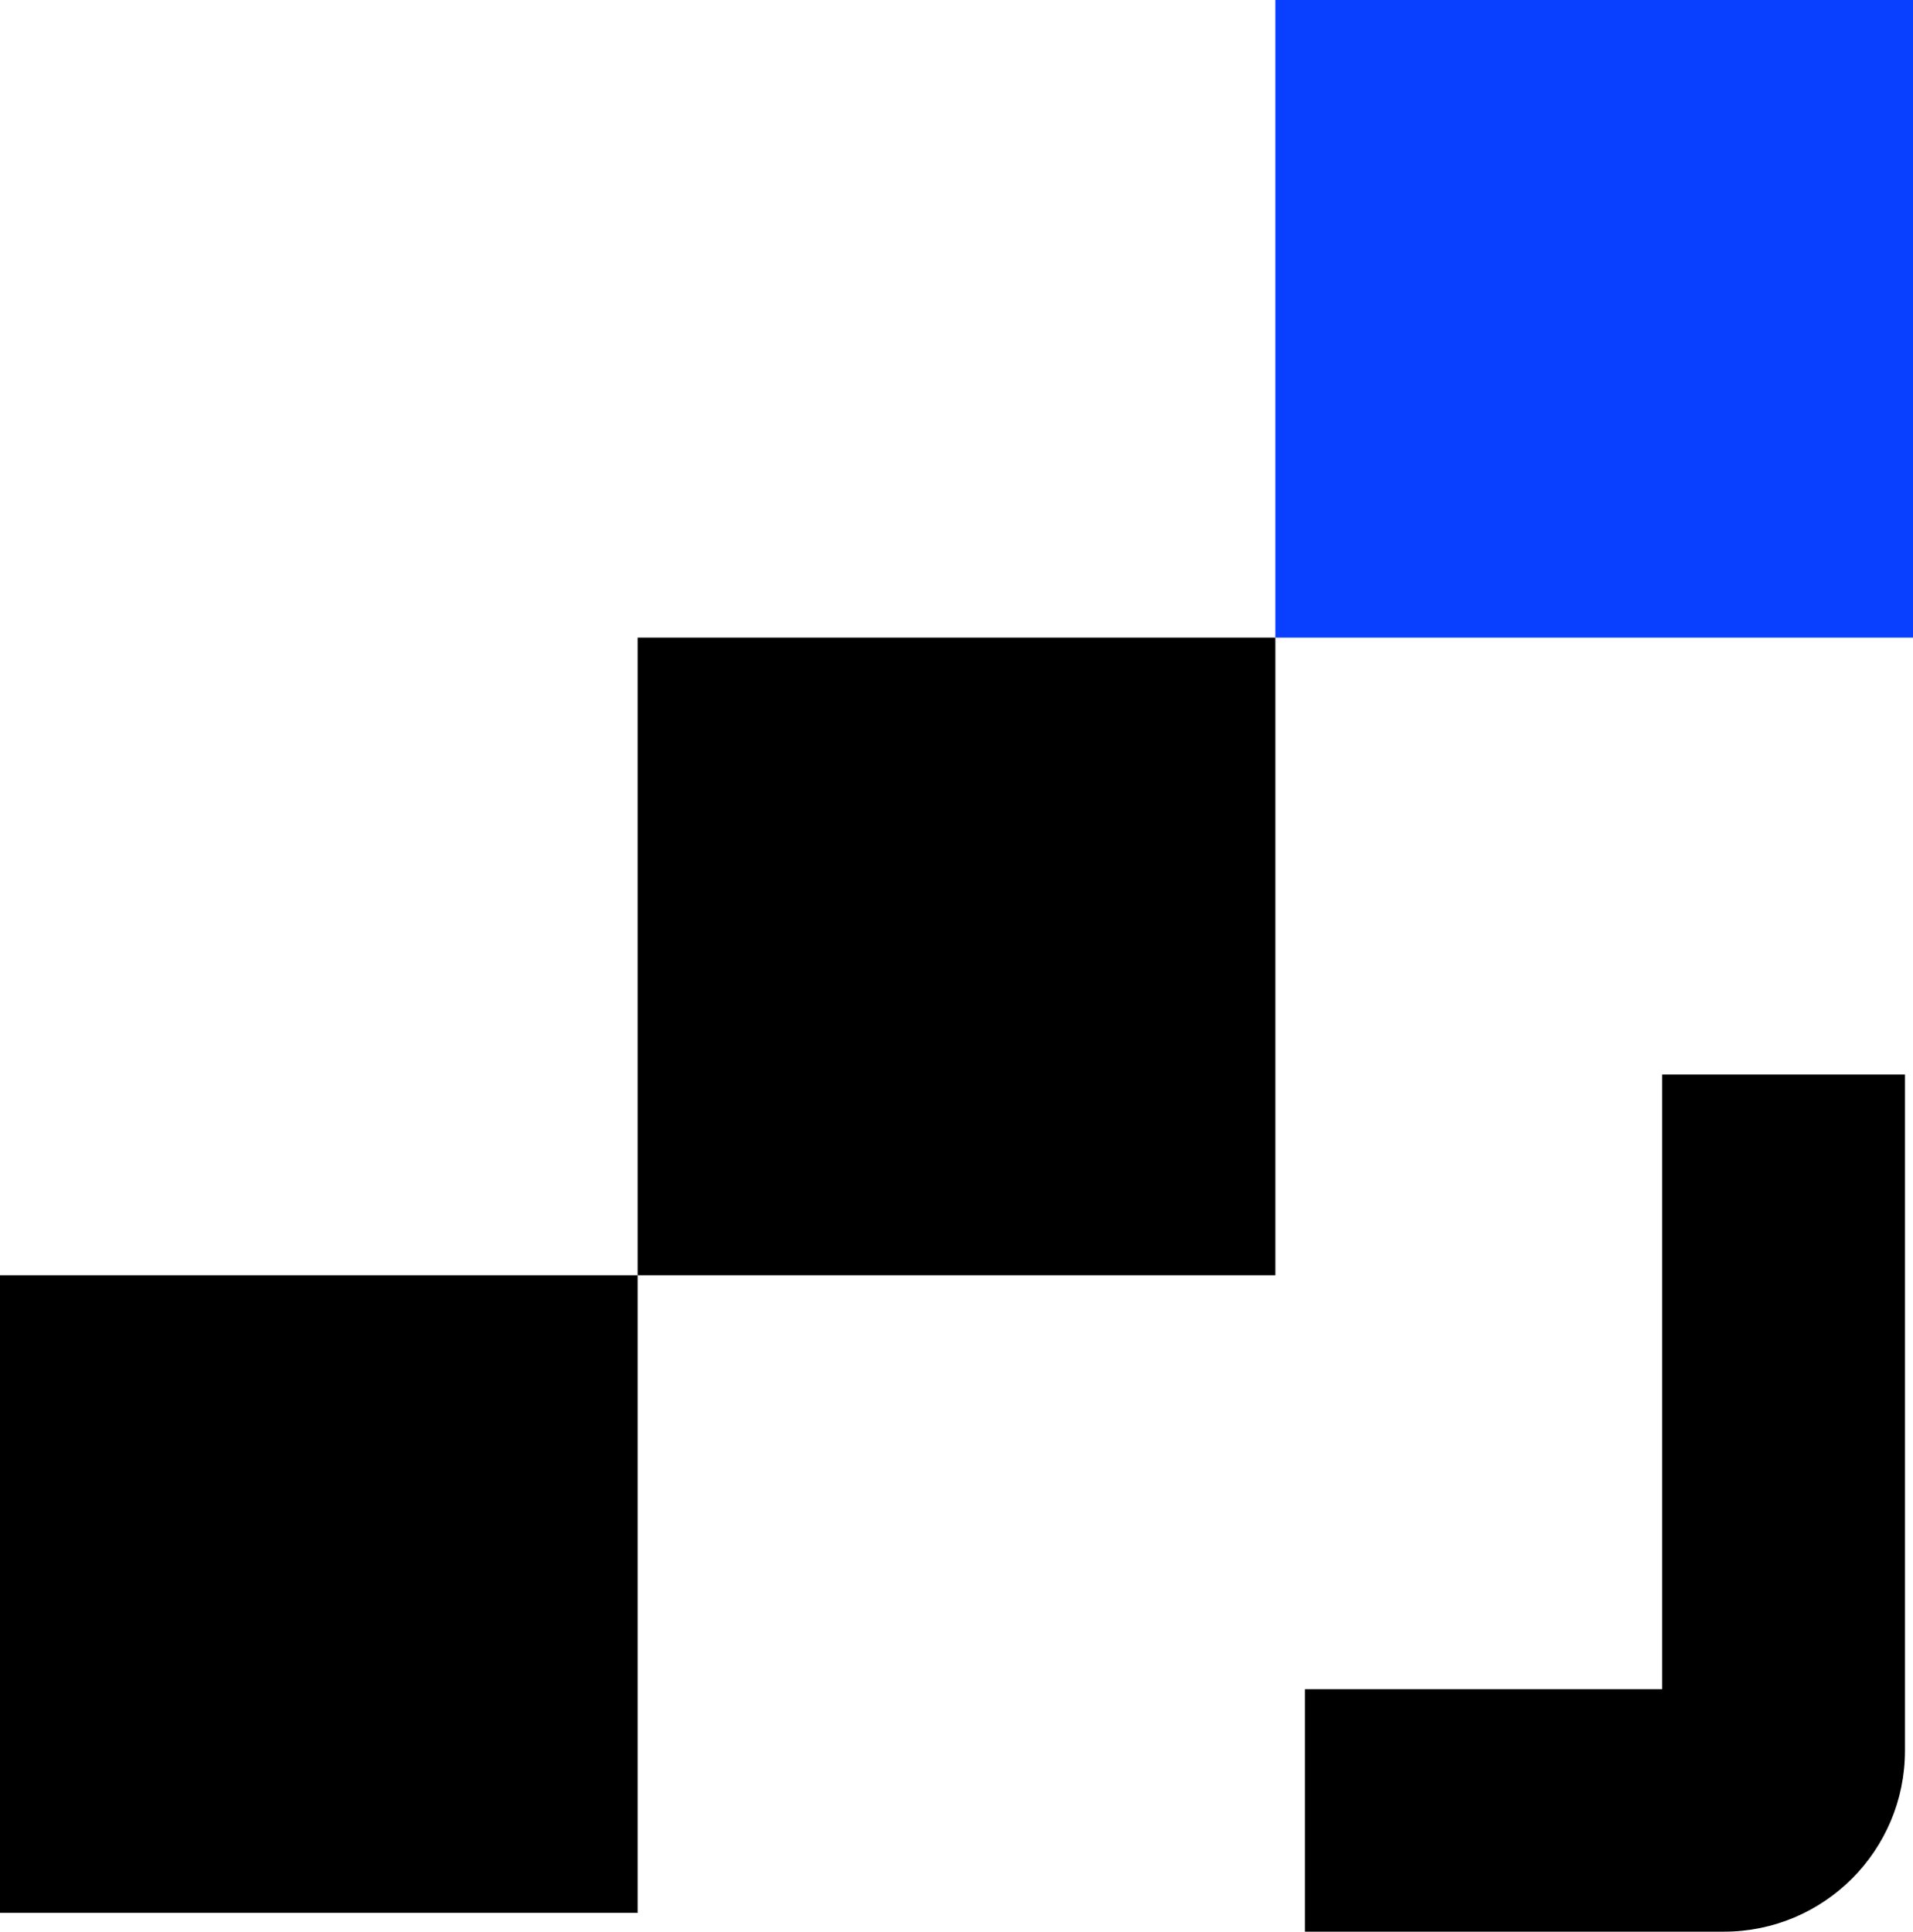
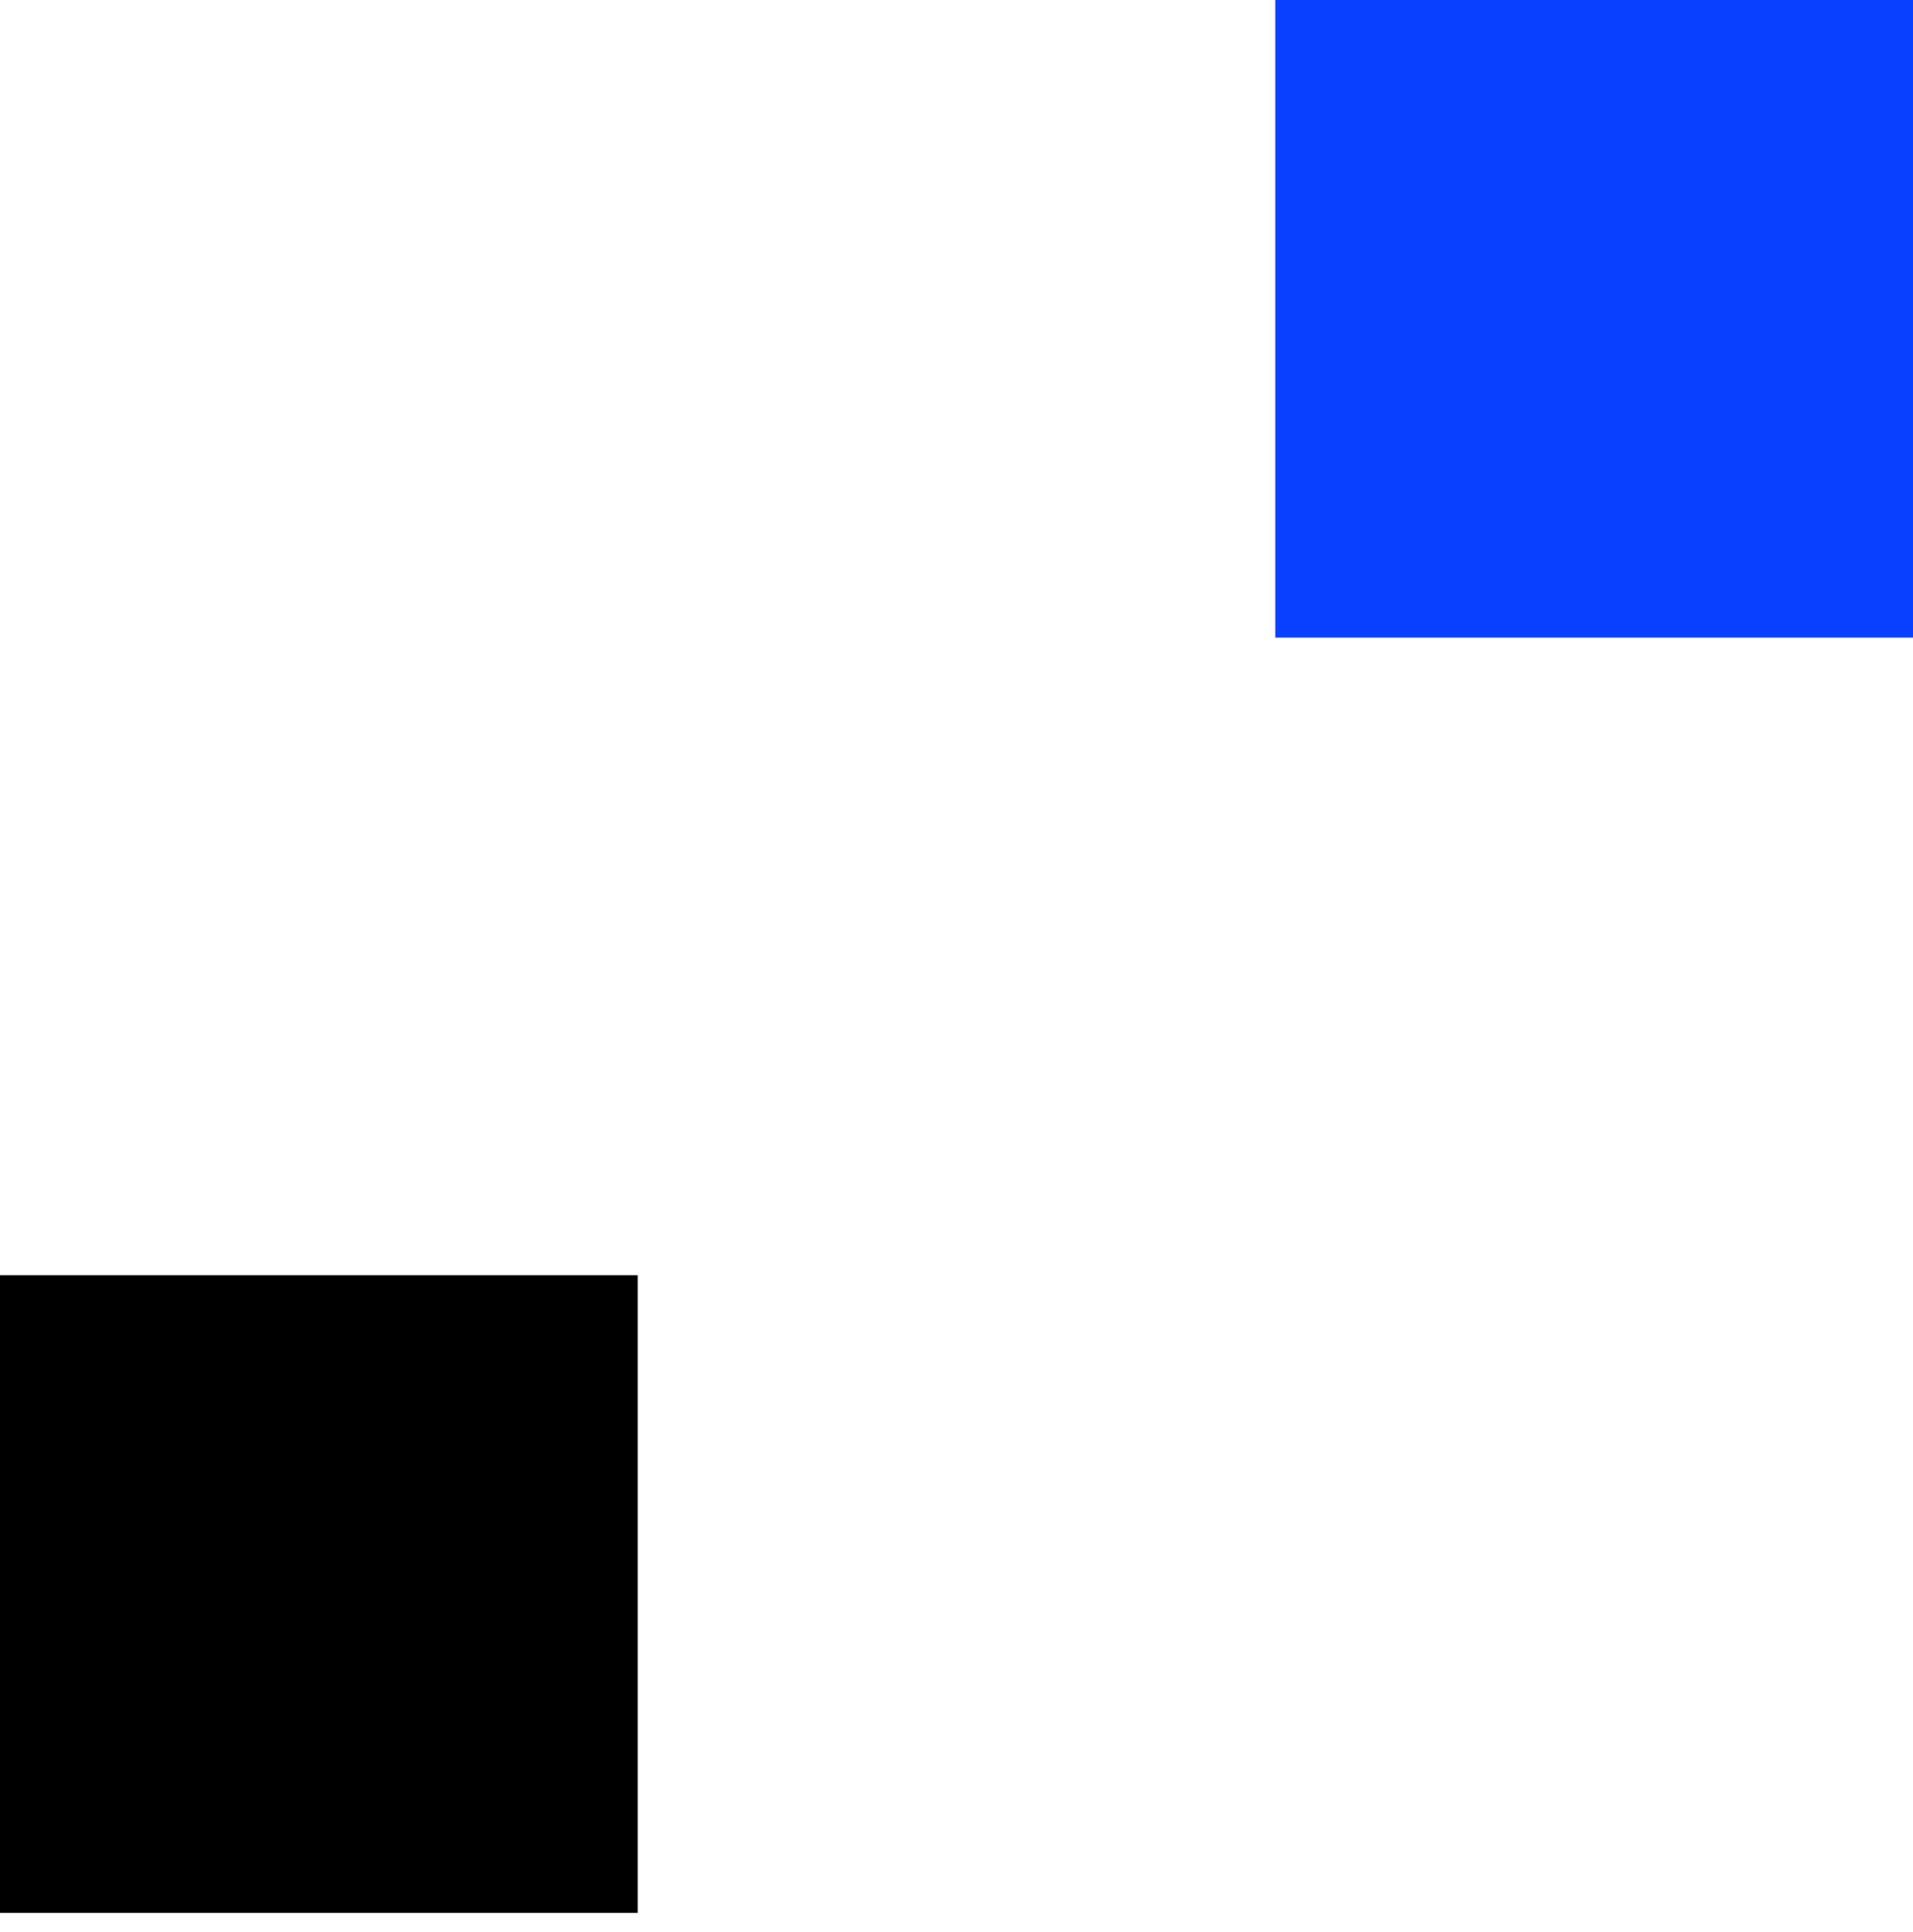
<svg xmlns="http://www.w3.org/2000/svg" id="Layer_1" data-name="Layer 1" viewBox="0 0 69.18 69.86">
  <defs>
    <style>
      .cls-1 {
        fill: #093fff;
      }

      .cls-1, .cls-2 {
        stroke-width: 0px;
      }

      .cls-2 {
        fill: #000;
      }
    </style>
  </defs>
  <rect class="cls-1" x="46.12" width="23.06" height="23.06" />
-   <rect class="cls-2" x="23.06" y="23.06" width="23.06" height="23.06" />
  <rect class="cls-2" y="46.12" width="23.06" height="23.06" />
-   <path class="cls-2" d="M60.11,38.86v22.23h-12.92v8.77h15.15c3.62,0,6.55-2.93,6.55-6.55v-24.45h-8.77Z" />
</svg>